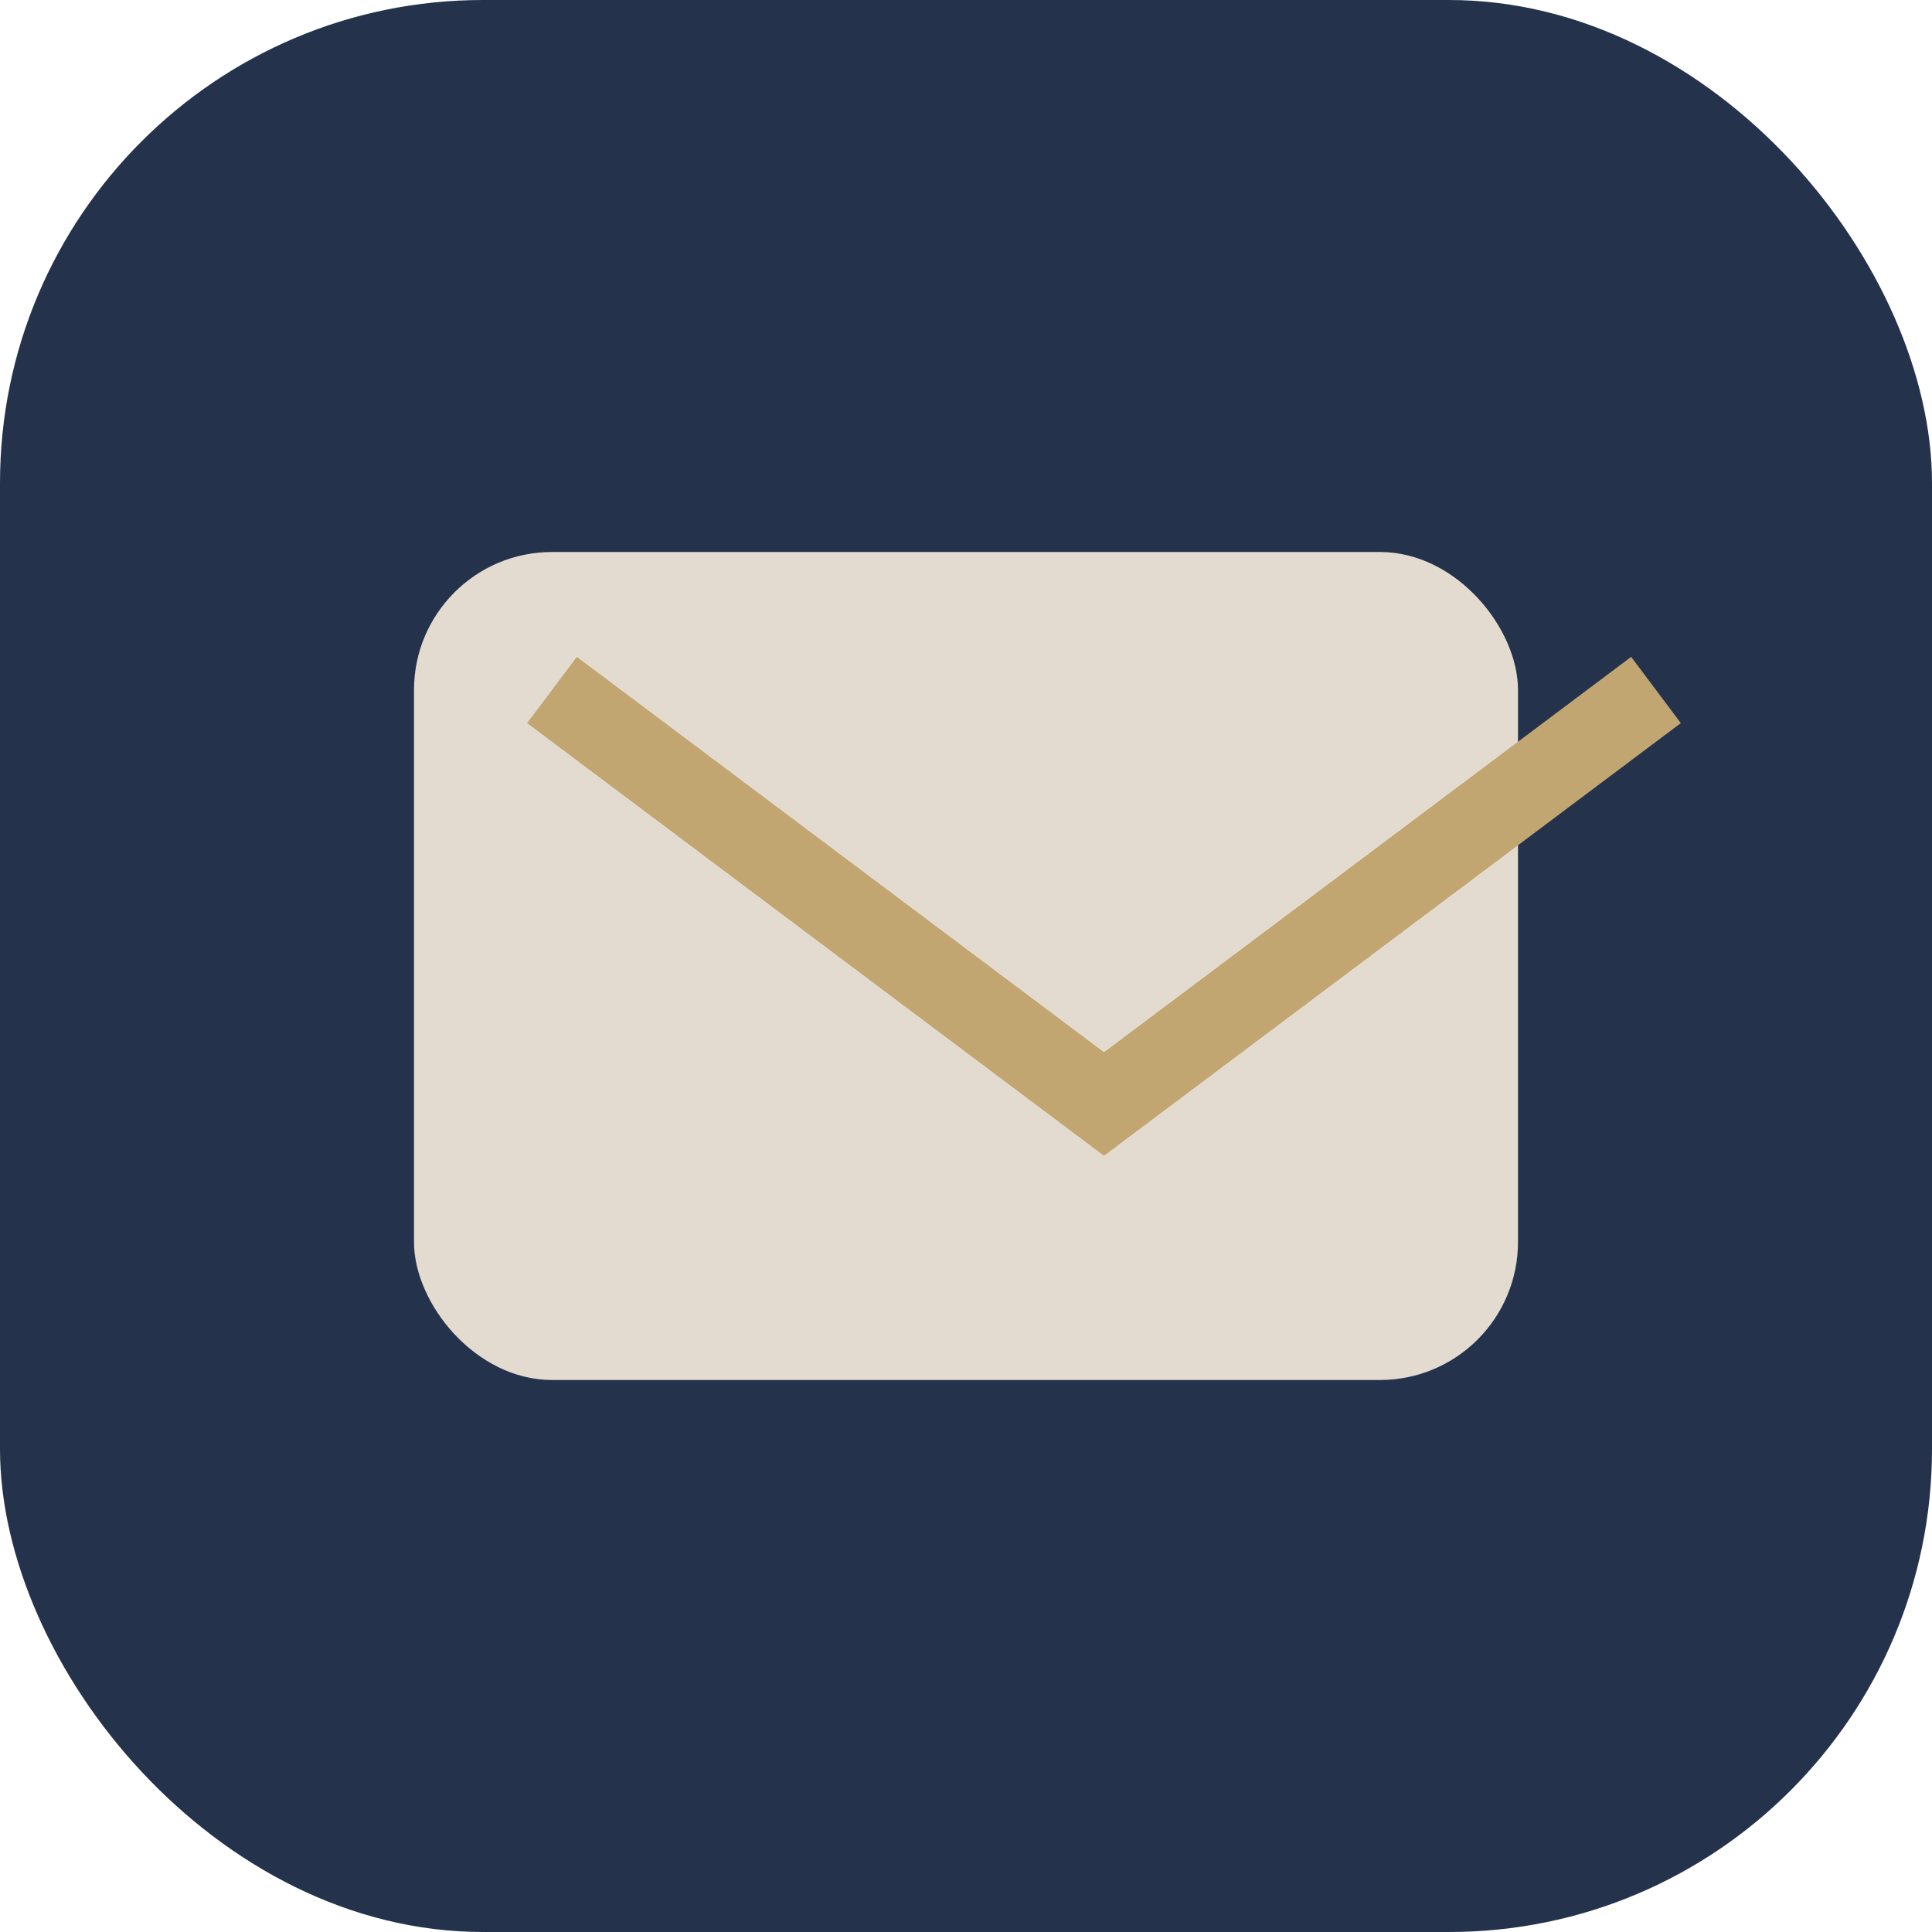
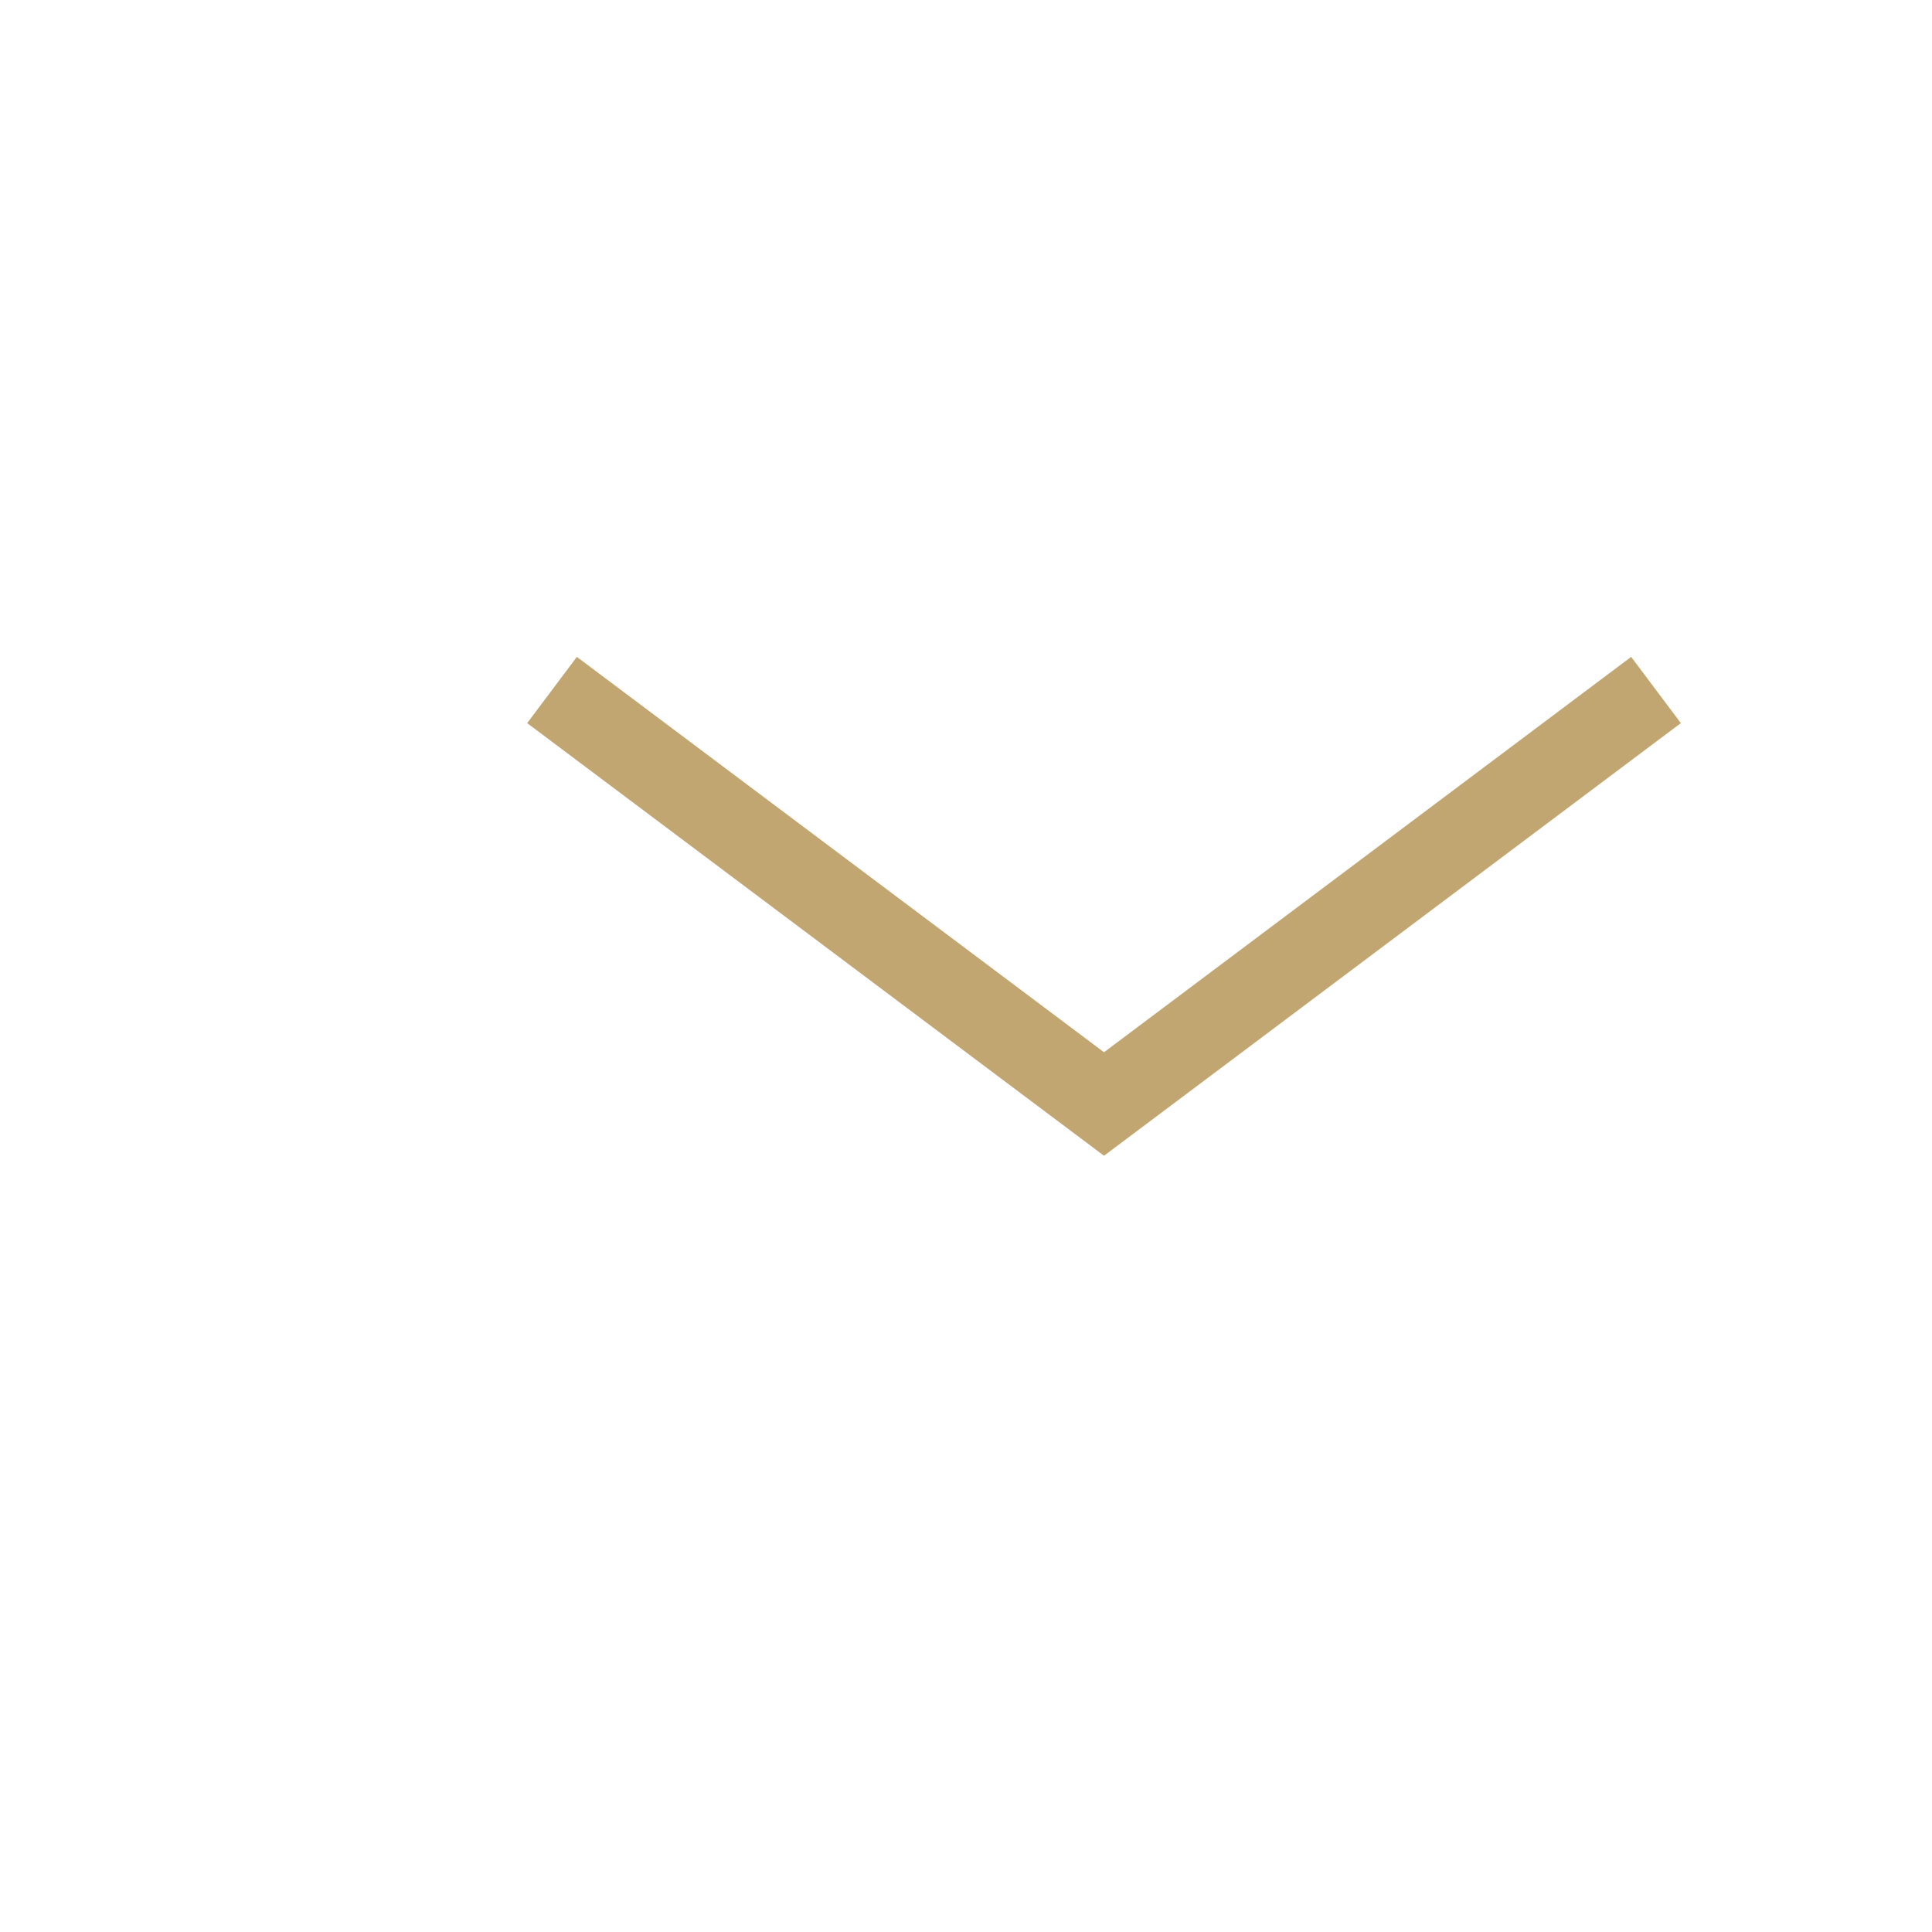
<svg xmlns="http://www.w3.org/2000/svg" width="28" height="28" viewBox="0 0 28 28">
-   <rect width="28" height="28" rx="7" fill="#24324C" />
-   <rect x="6" y="8" width="16" height="12" rx="2" fill="#E3DBCF" />
  <path d="M8 10l8 6 8-6" stroke="#C2A671" stroke-width="1.2" fill="none" />
</svg>